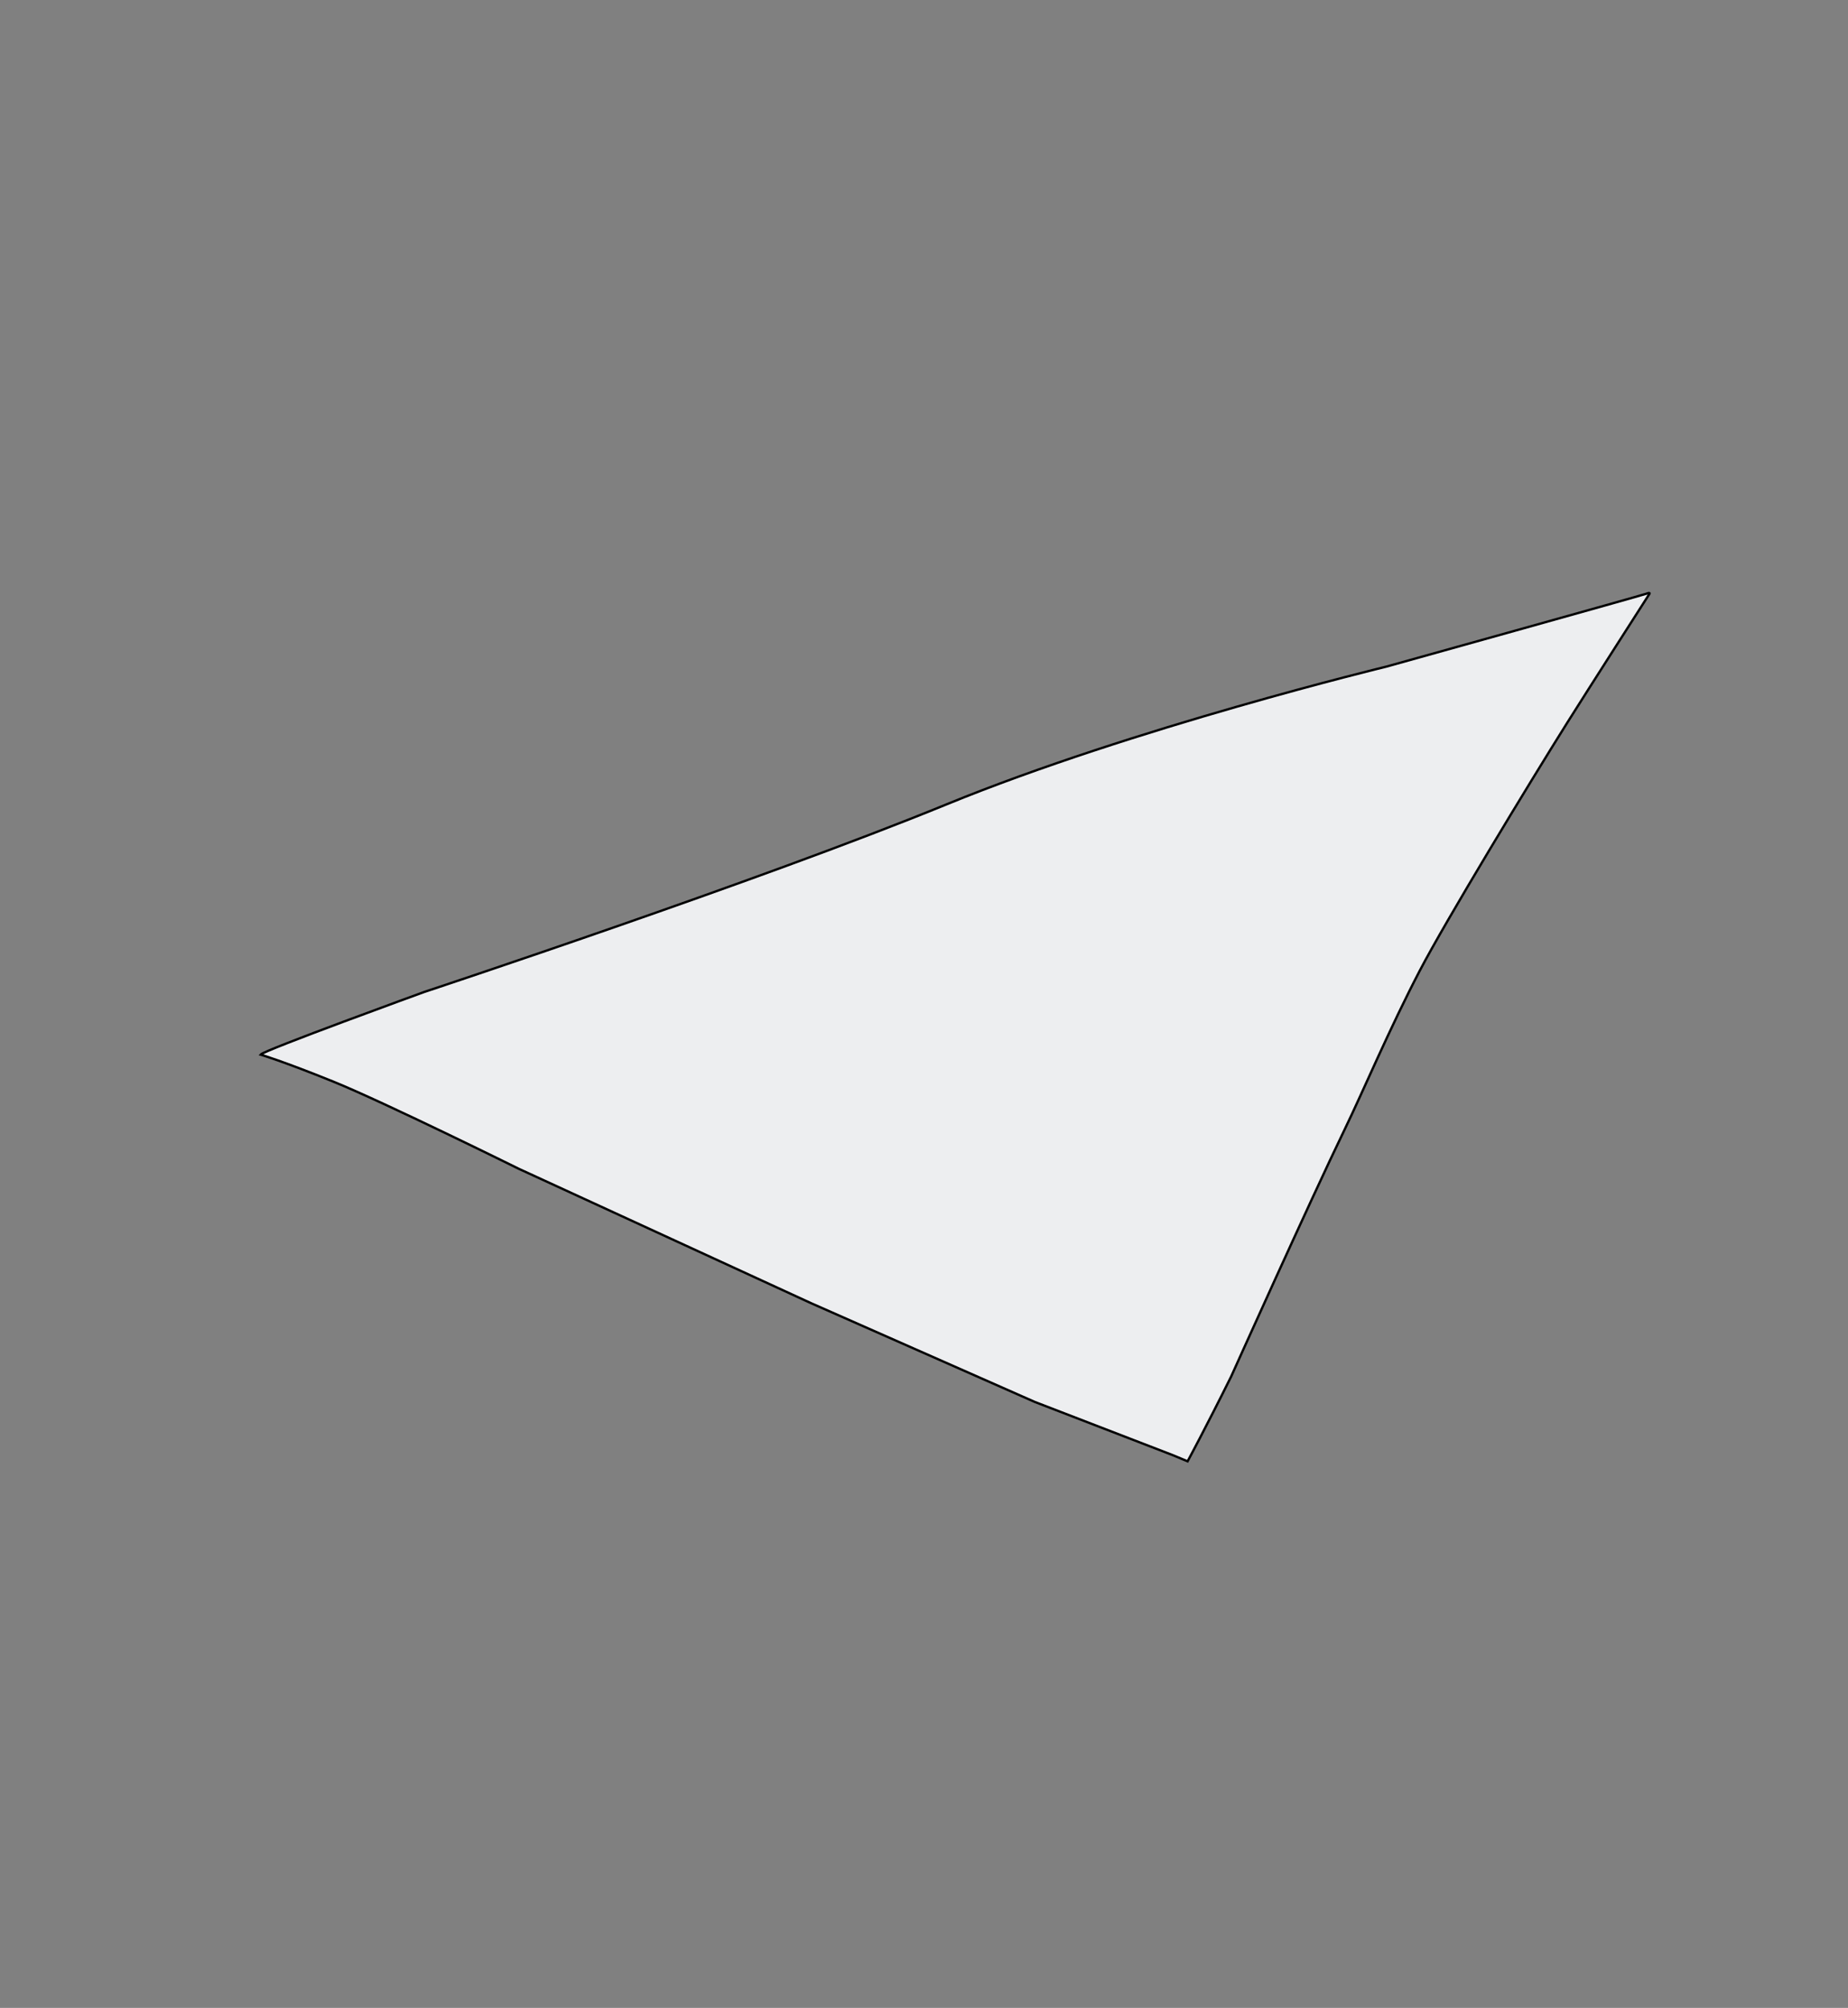
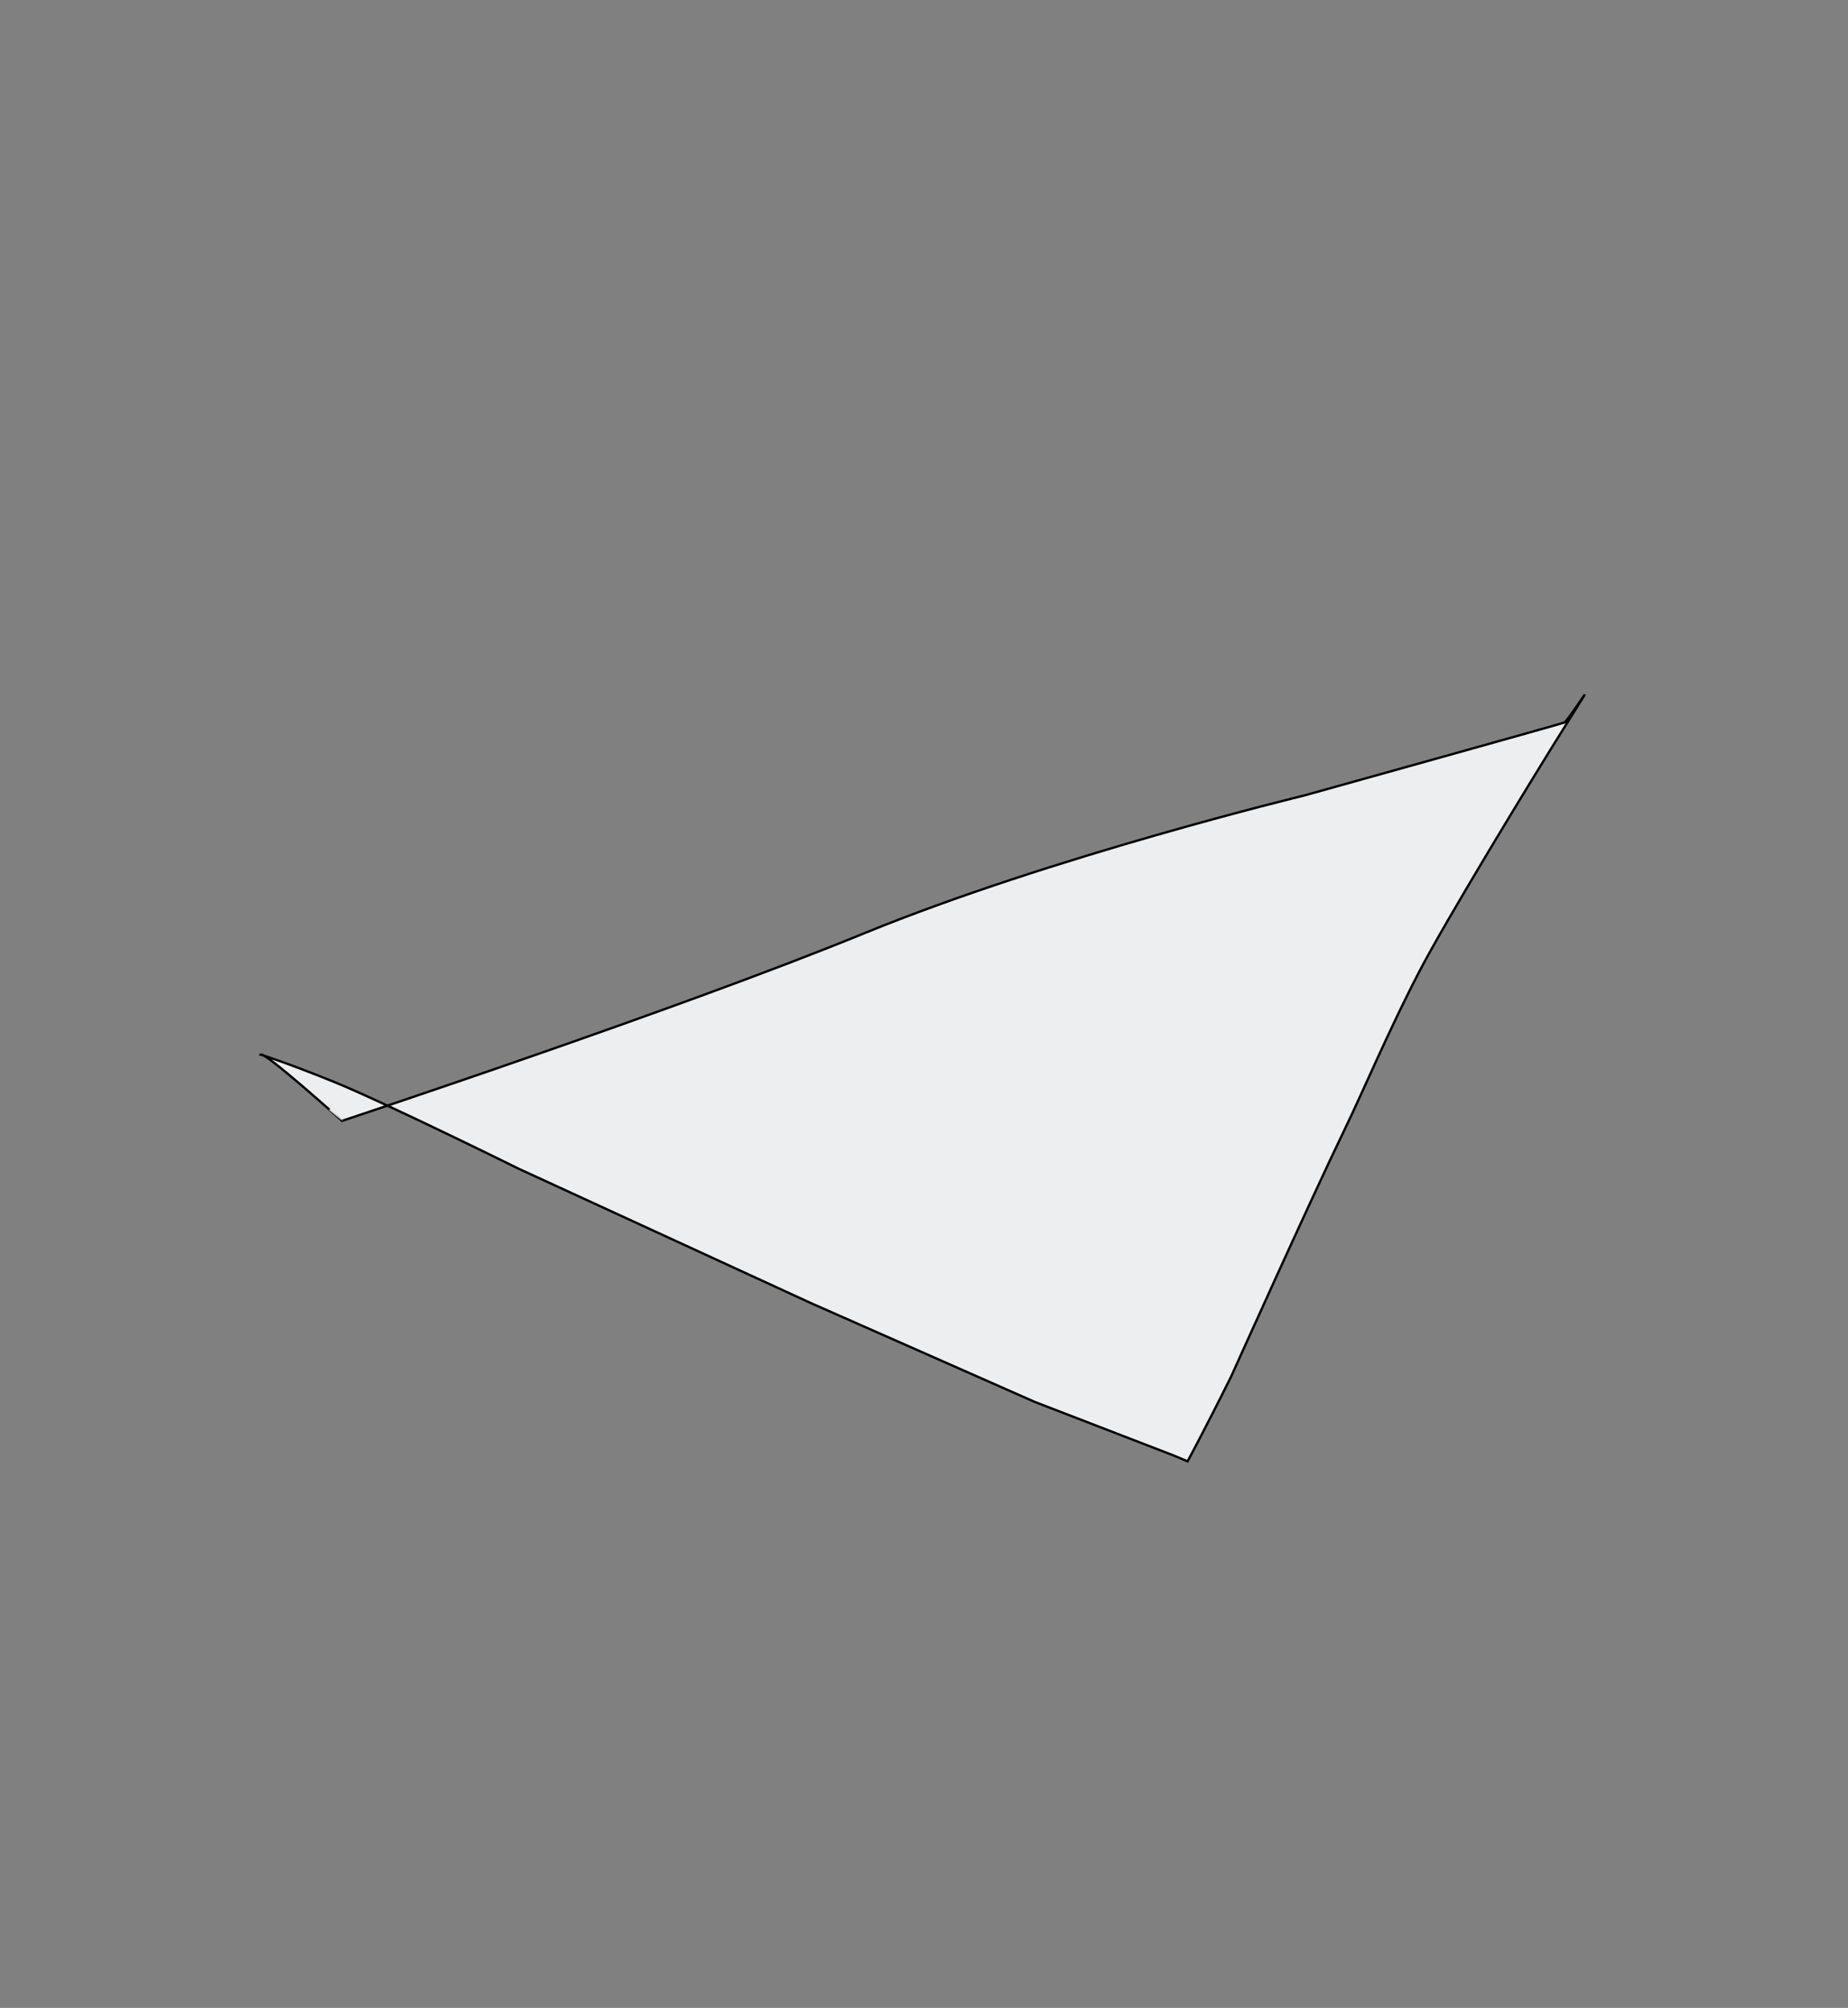
<svg xmlns="http://www.w3.org/2000/svg" version="1.1" x="0px" y="0px" width="798.049px" height="866.959px" viewBox="0 0 798.049 866.959" enable-background="new 0 0 798.049 866.959" xml:space="preserve">
  <rect x="0" y="0" width="798.049" height="866.959" fill="#808080" stroke="none" />
  <g id="Capa_3">
-     <path fill="#EDEEF0" stroke="#000000" stroke-miterlimit="10" d="M112.524,455.354c0,0,9.5,2.792,31.333,11.625   s80.167,37.667,80.167,37.667l126.167,58.001l96.667,42.665l59.752,23.038l6.248,2.612c0,0,7.666-14.167,18.833-36.667   c0,0,34.046-75.766,49.167-106.983c7.777-16.057,19.211-43.207,32.333-68.333c11.221-21.486,47.153-80.705,63.666-107   c8.633-13.747,35.499-55.647,35.499-55.647s0.334-0.667-1.333,0s-112.333,31.5-112.333,31.5s-109.425,26.48-189.962,59.48   s-225.537,81-225.537,81S113.858,453.52,112.524,455.354z" />
+     <path fill="#EDEEF0" stroke="#000000" stroke-miterlimit="10" d="M112.524,455.354c0,0,9.5,2.792,31.333,11.625   s80.167,37.667,80.167,37.667l126.167,58.001l96.667,42.665l59.752,23.038l6.248,2.612c0,0,7.666-14.167,18.833-36.667   c0,0,34.046-75.766,49.167-106.983c7.777-16.057,19.211-43.207,32.333-68.333c11.221-21.486,47.153-80.705,63.666-107   s0.334-0.667-1.333,0s-112.333,31.5-112.333,31.5s-109.425,26.48-189.962,59.48   s-225.537,81-225.537,81S113.858,453.52,112.524,455.354z" />
  </g>
  <g id="Capa_5">
</g>
</svg>